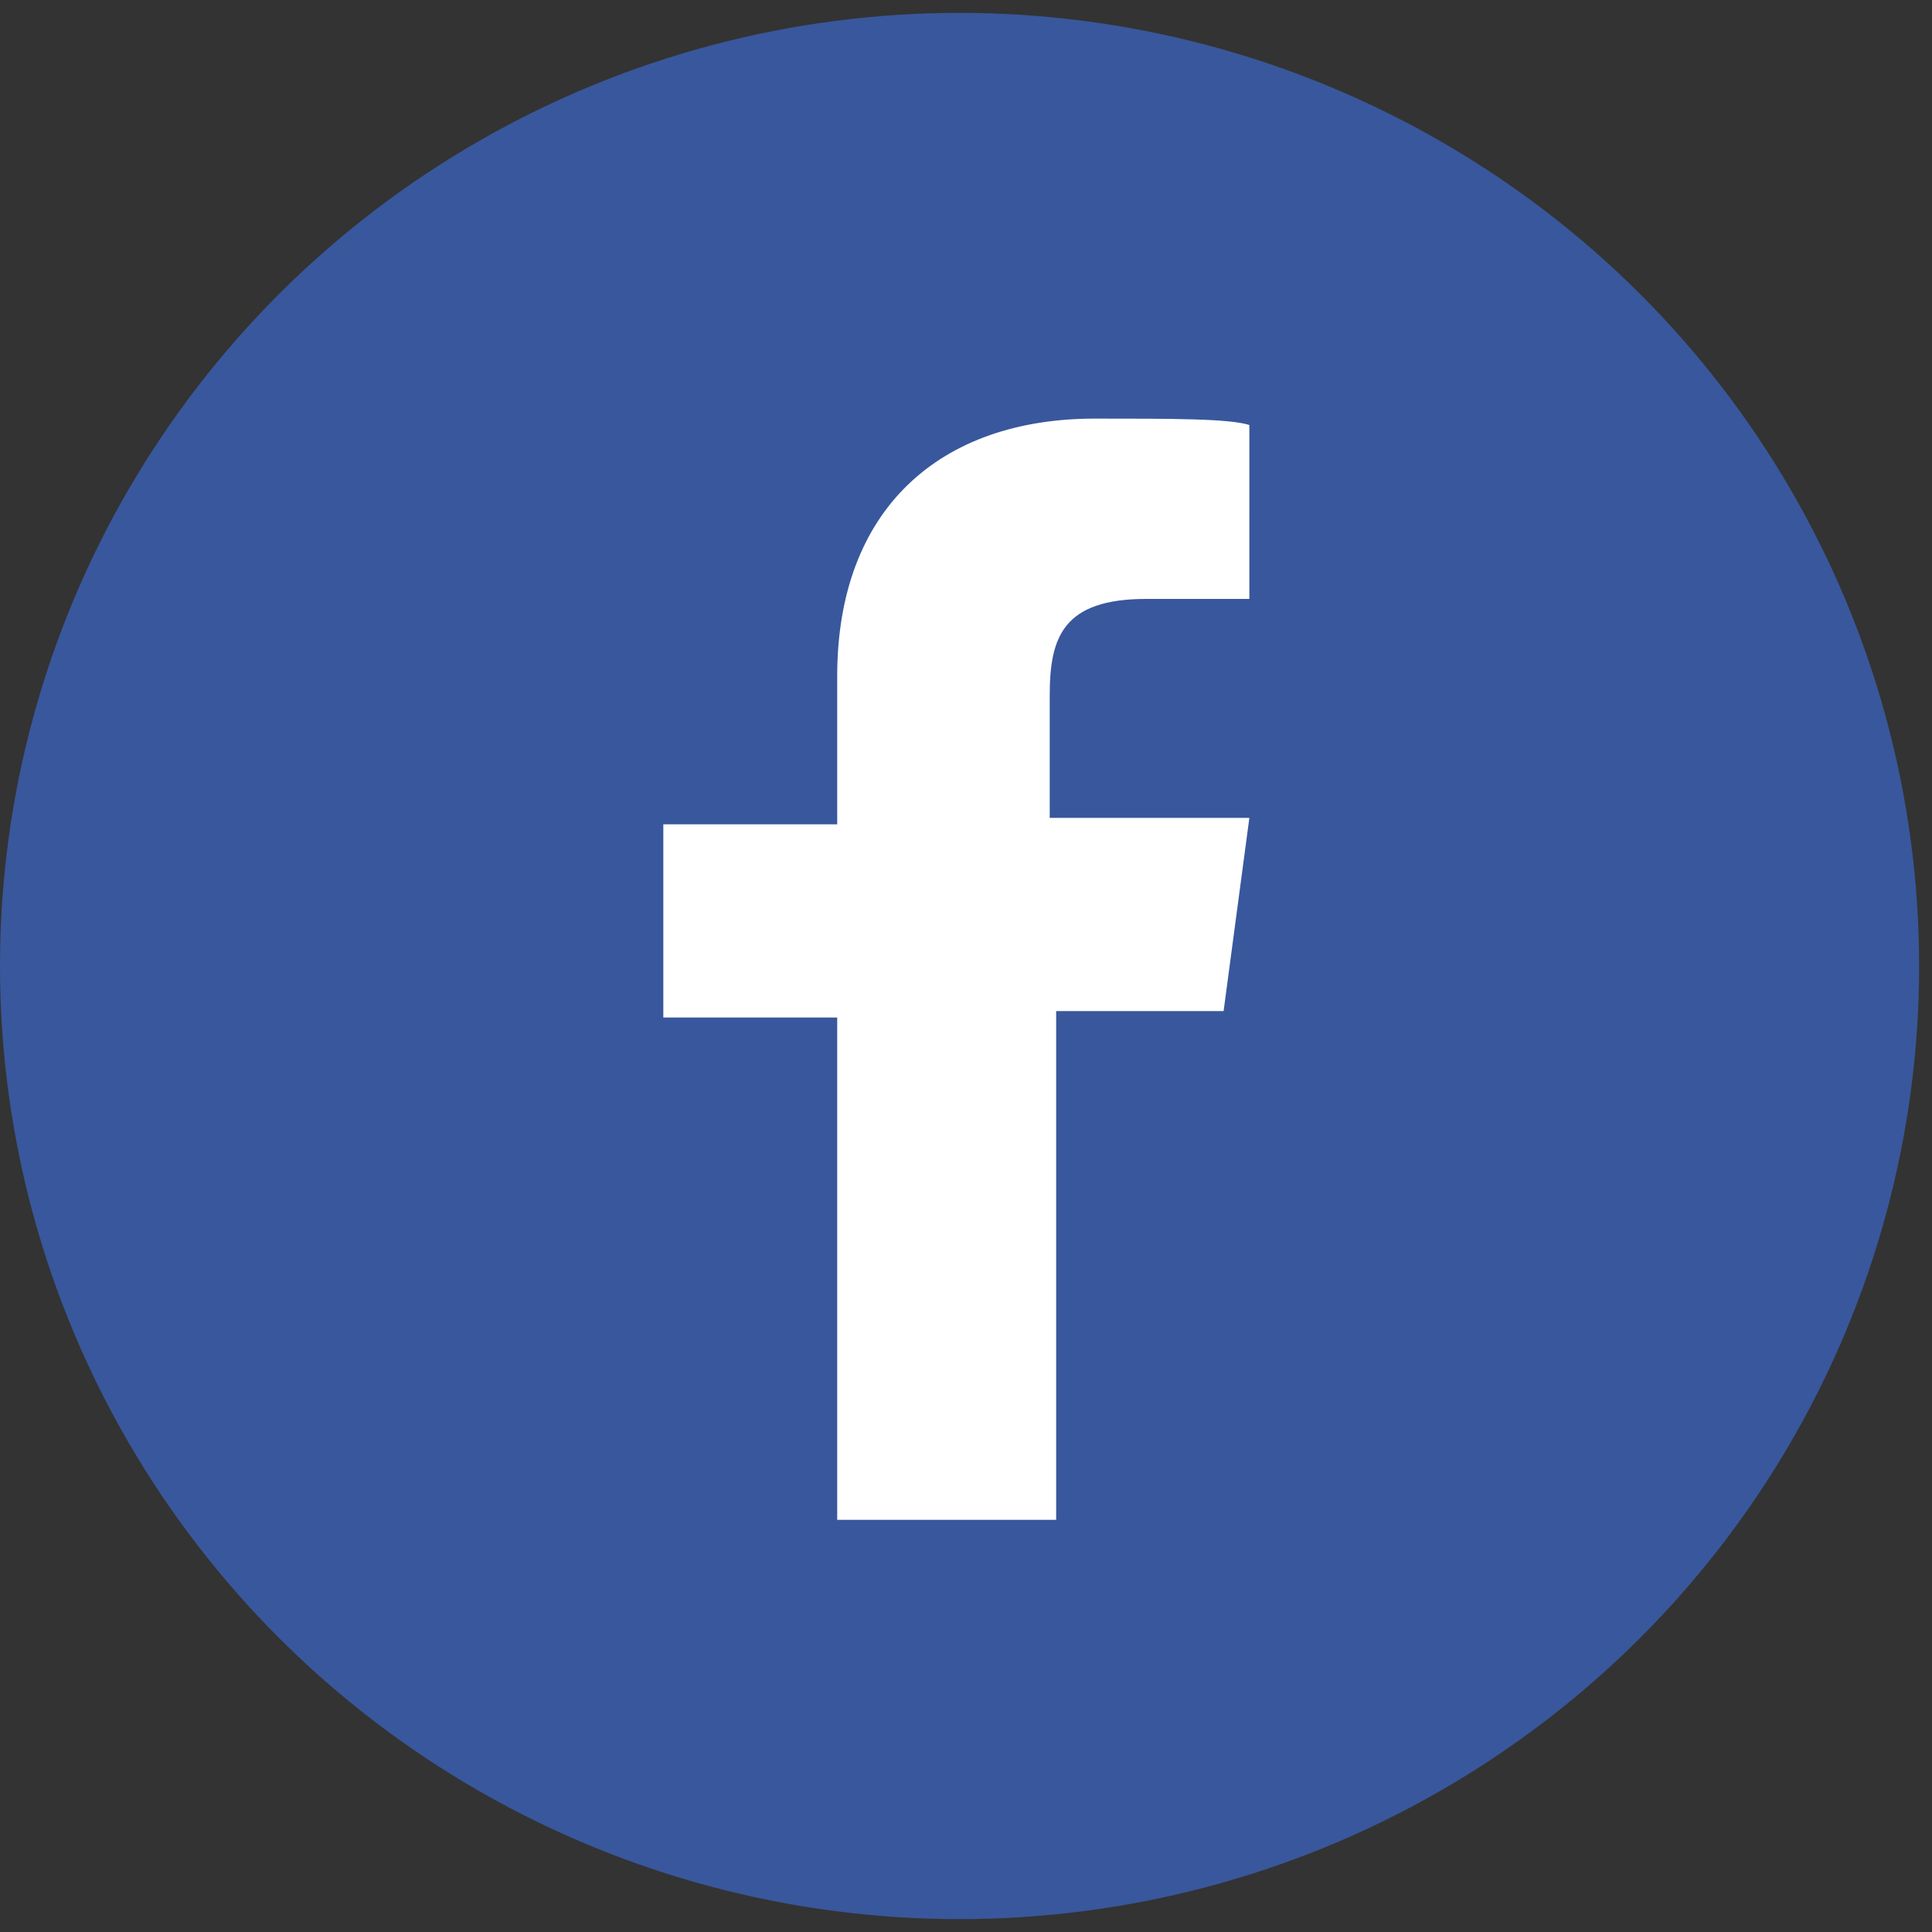
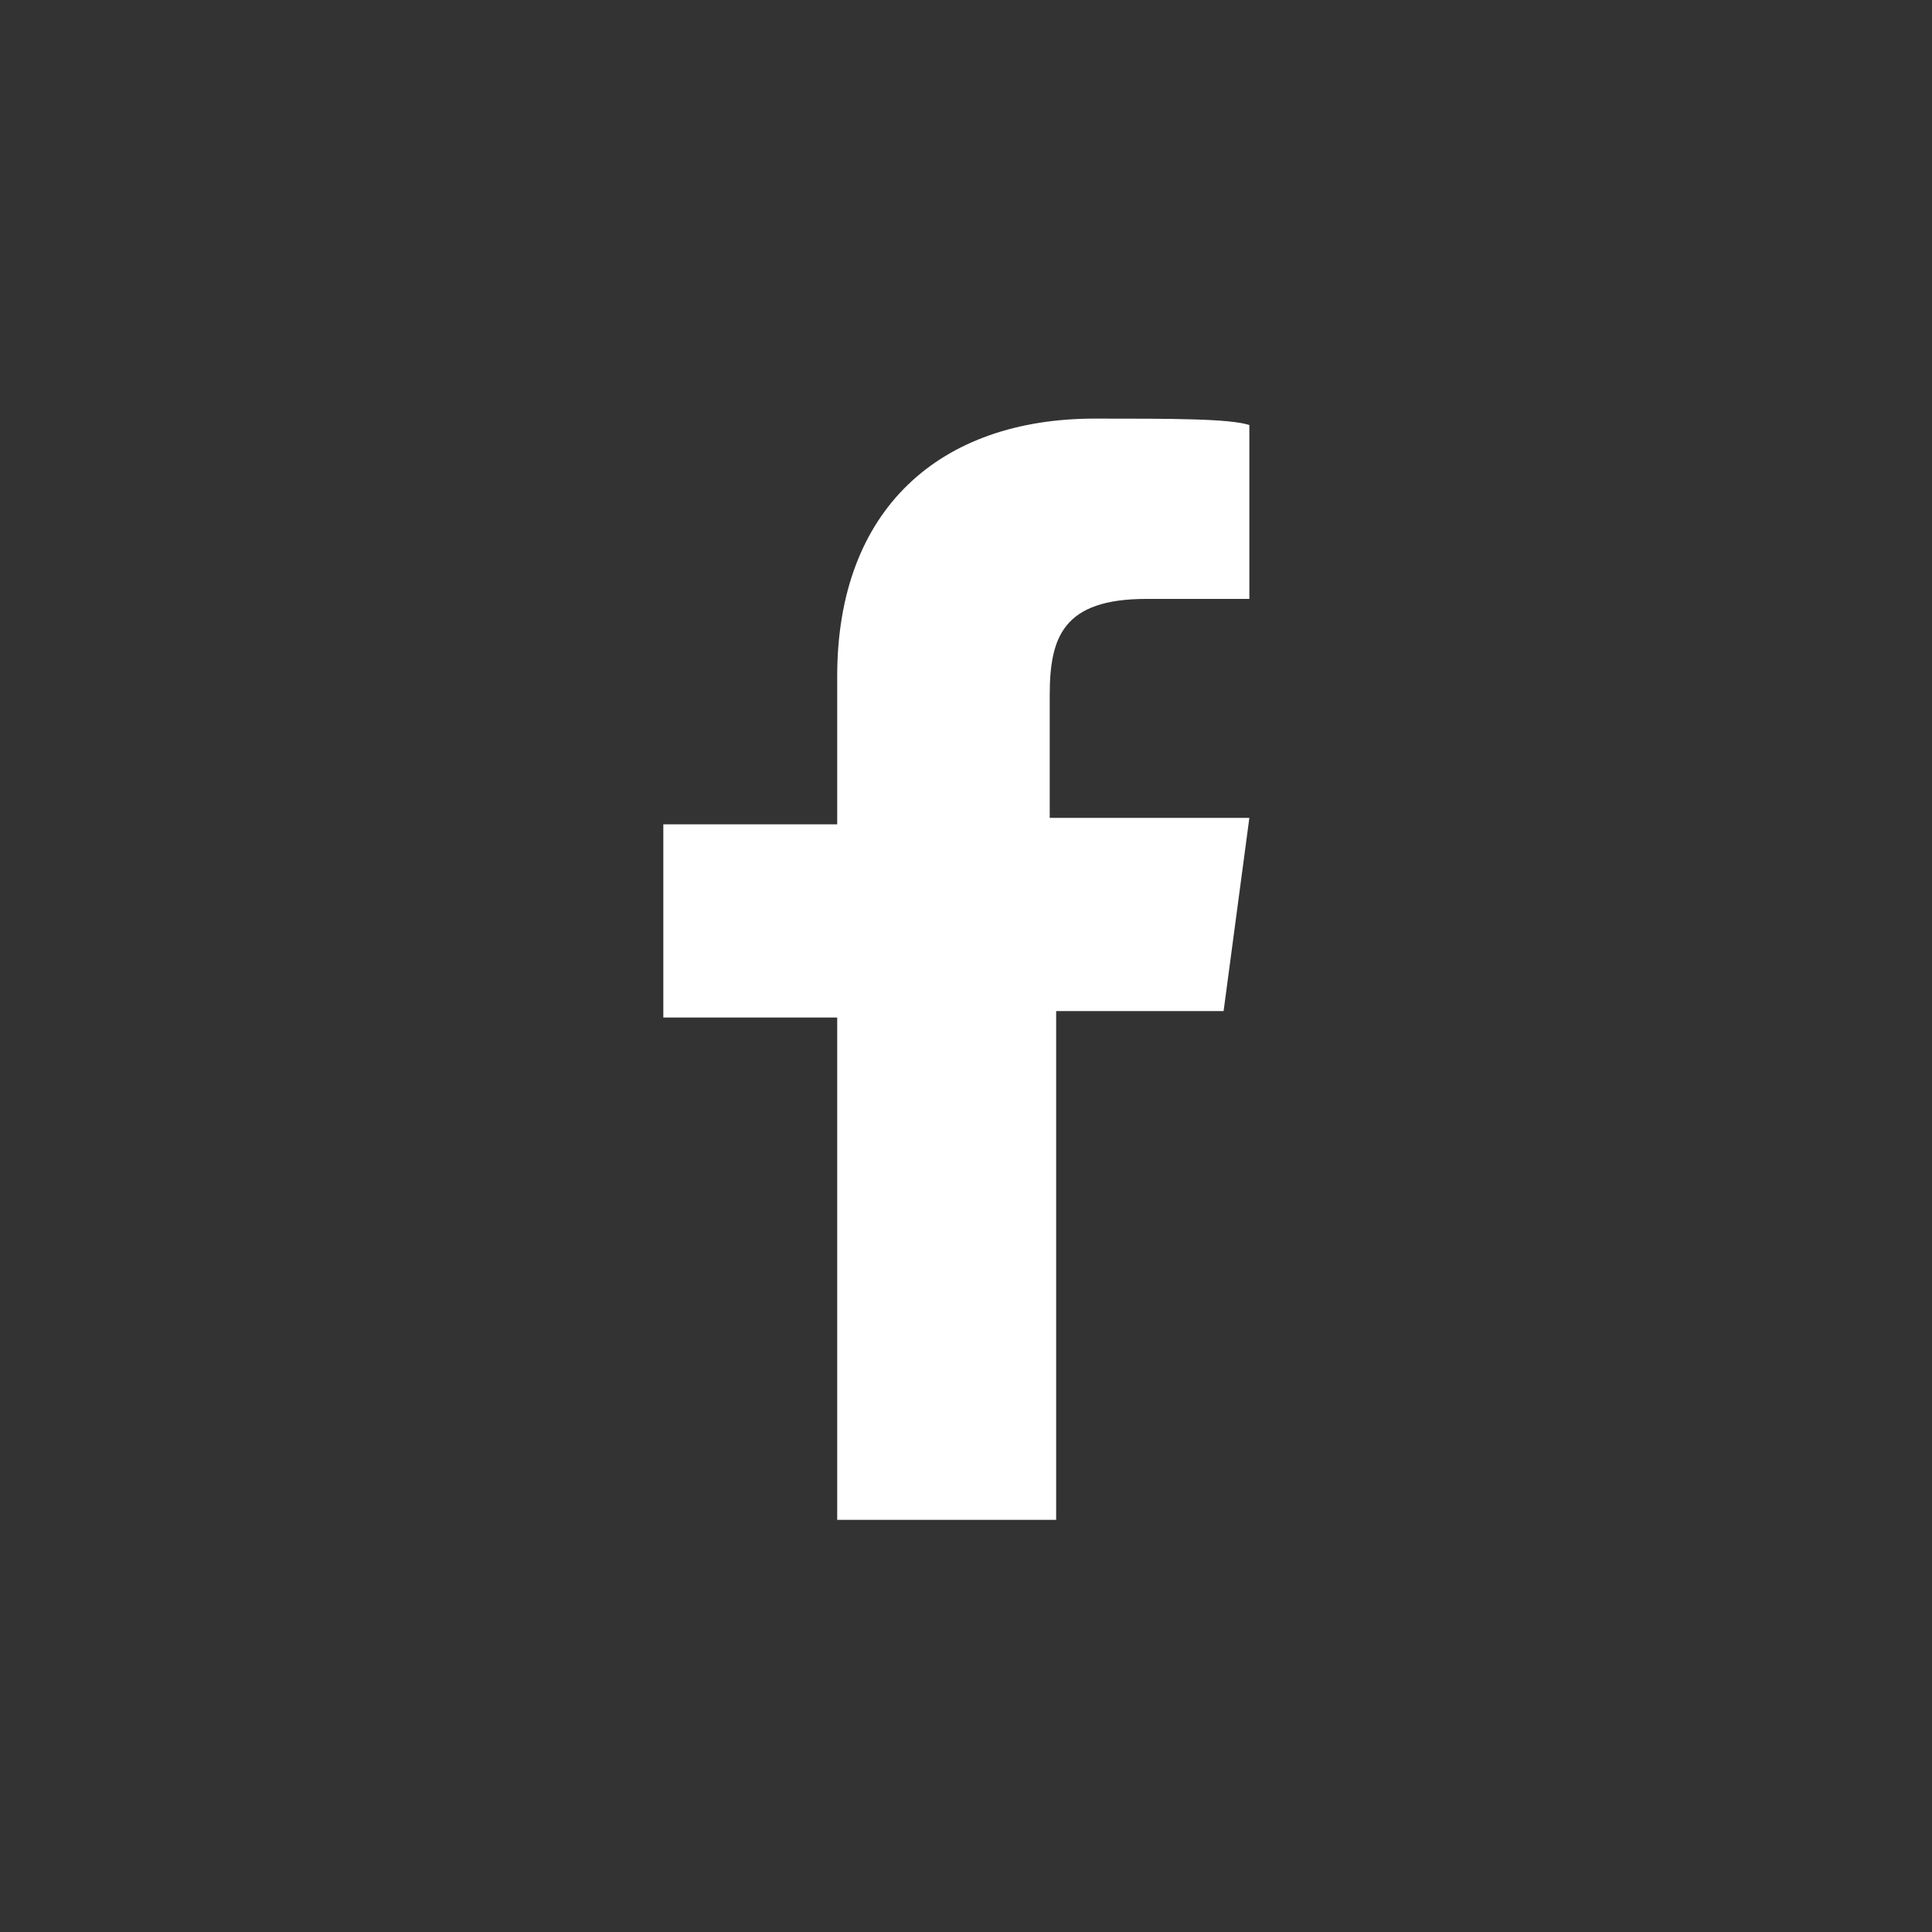
<svg xmlns="http://www.w3.org/2000/svg" version="1.1" id="Layer_1" x="0px" y="0px" width="30px" height="30px" viewBox="0 0 30 30" style="enable-background:new 0 0 30 30;" xml:space="preserve">
  <rect x="0" y="0" width="30" height="30" fill="#333333" stroke="none" />
  <style type="text/css">
	.st0{fill:#39579C;}
	.st1{fill:#FFFFFF;}
</style>
  <title>1469540210_linkedin</title>
  <g>
-     <ellipse class="st0" cx="14.9" cy="15" rx="14.9" ry="14.8" />
    <path class="st1" d="M16.4,23.5v-7.8H19l0.4-3h-3.1v-1.9c0-0.9,0.2-1.5,1.5-1.5h1.6V6.6c-0.3-0.1-1.2-0.1-2.4-0.1c-2.4,0-4,1.4-4,4   v2.3h-2.7v3H13v7.8h3.4V23.5z" />
  </g>
</svg>